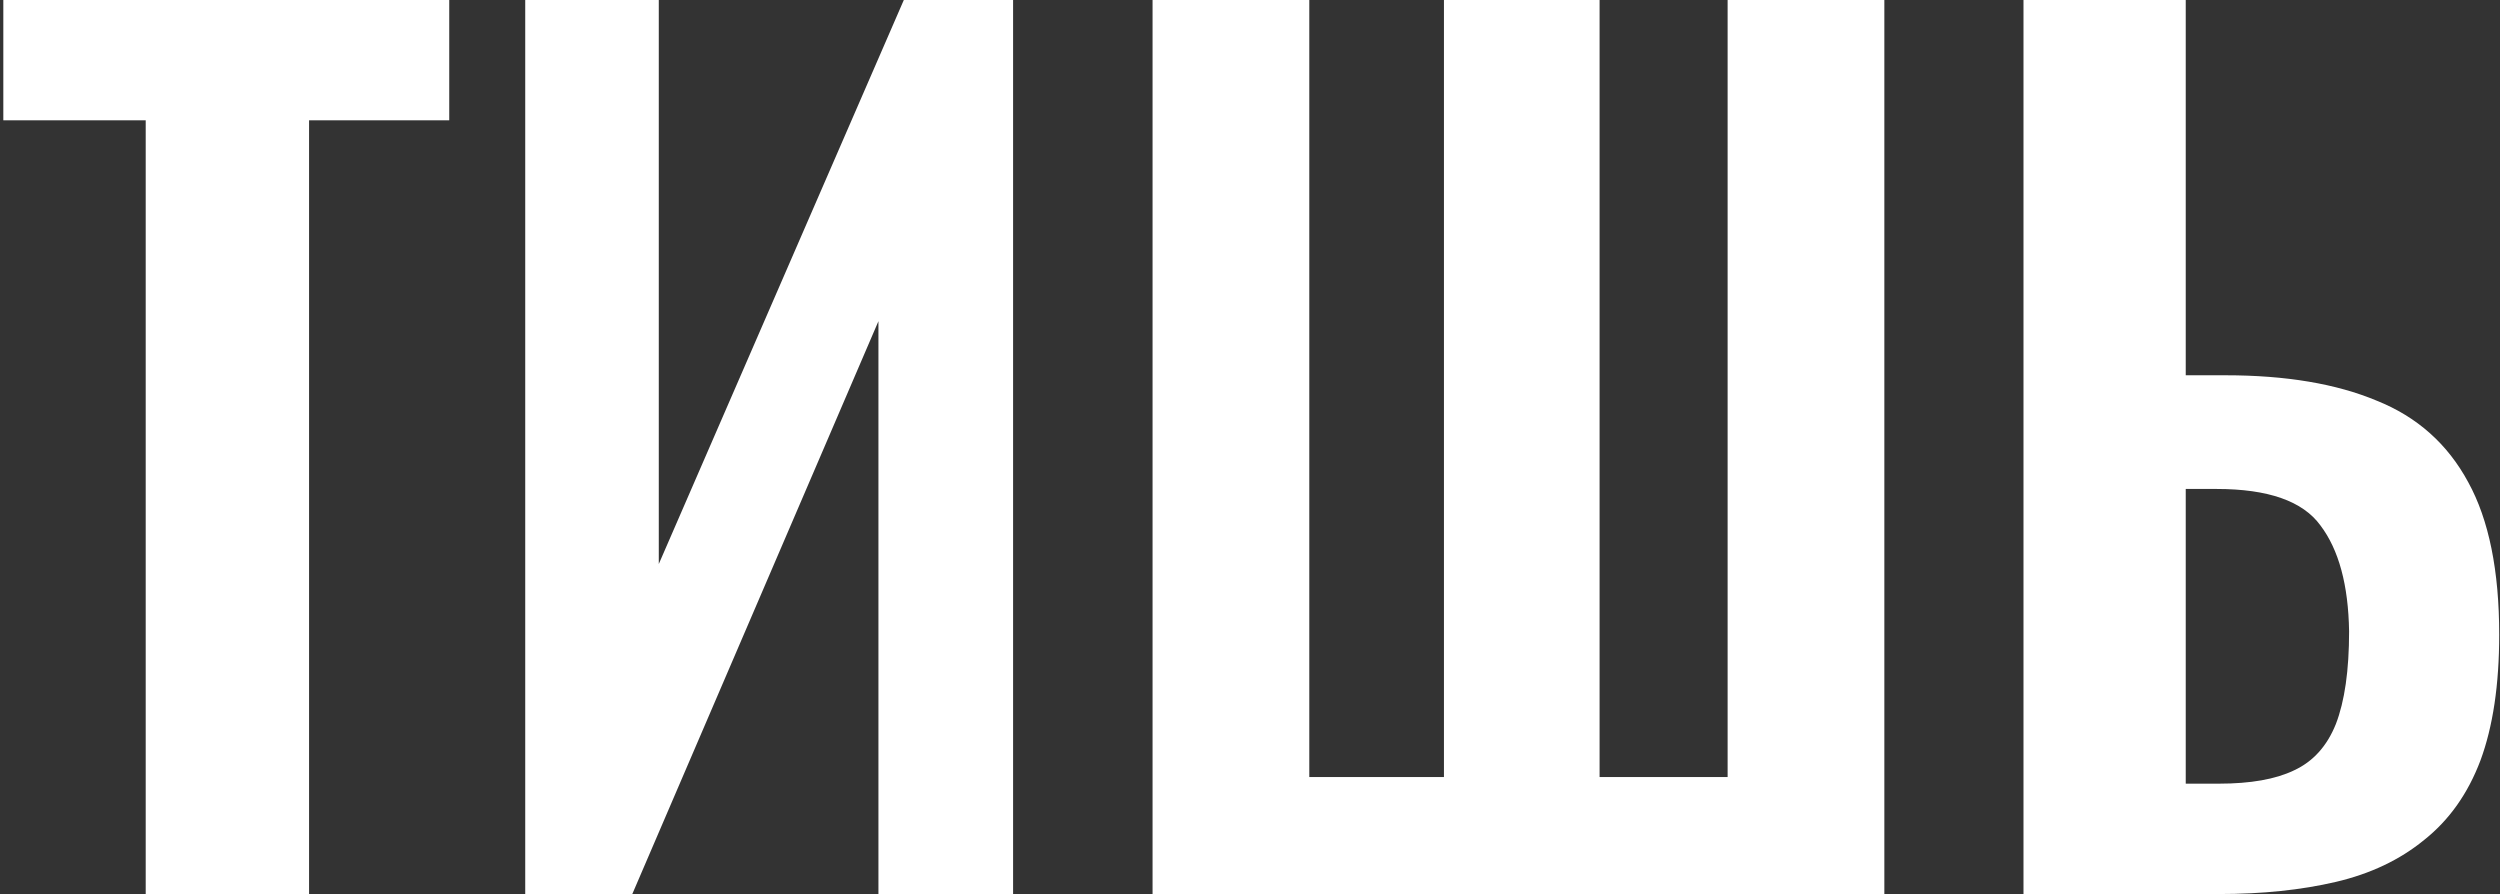
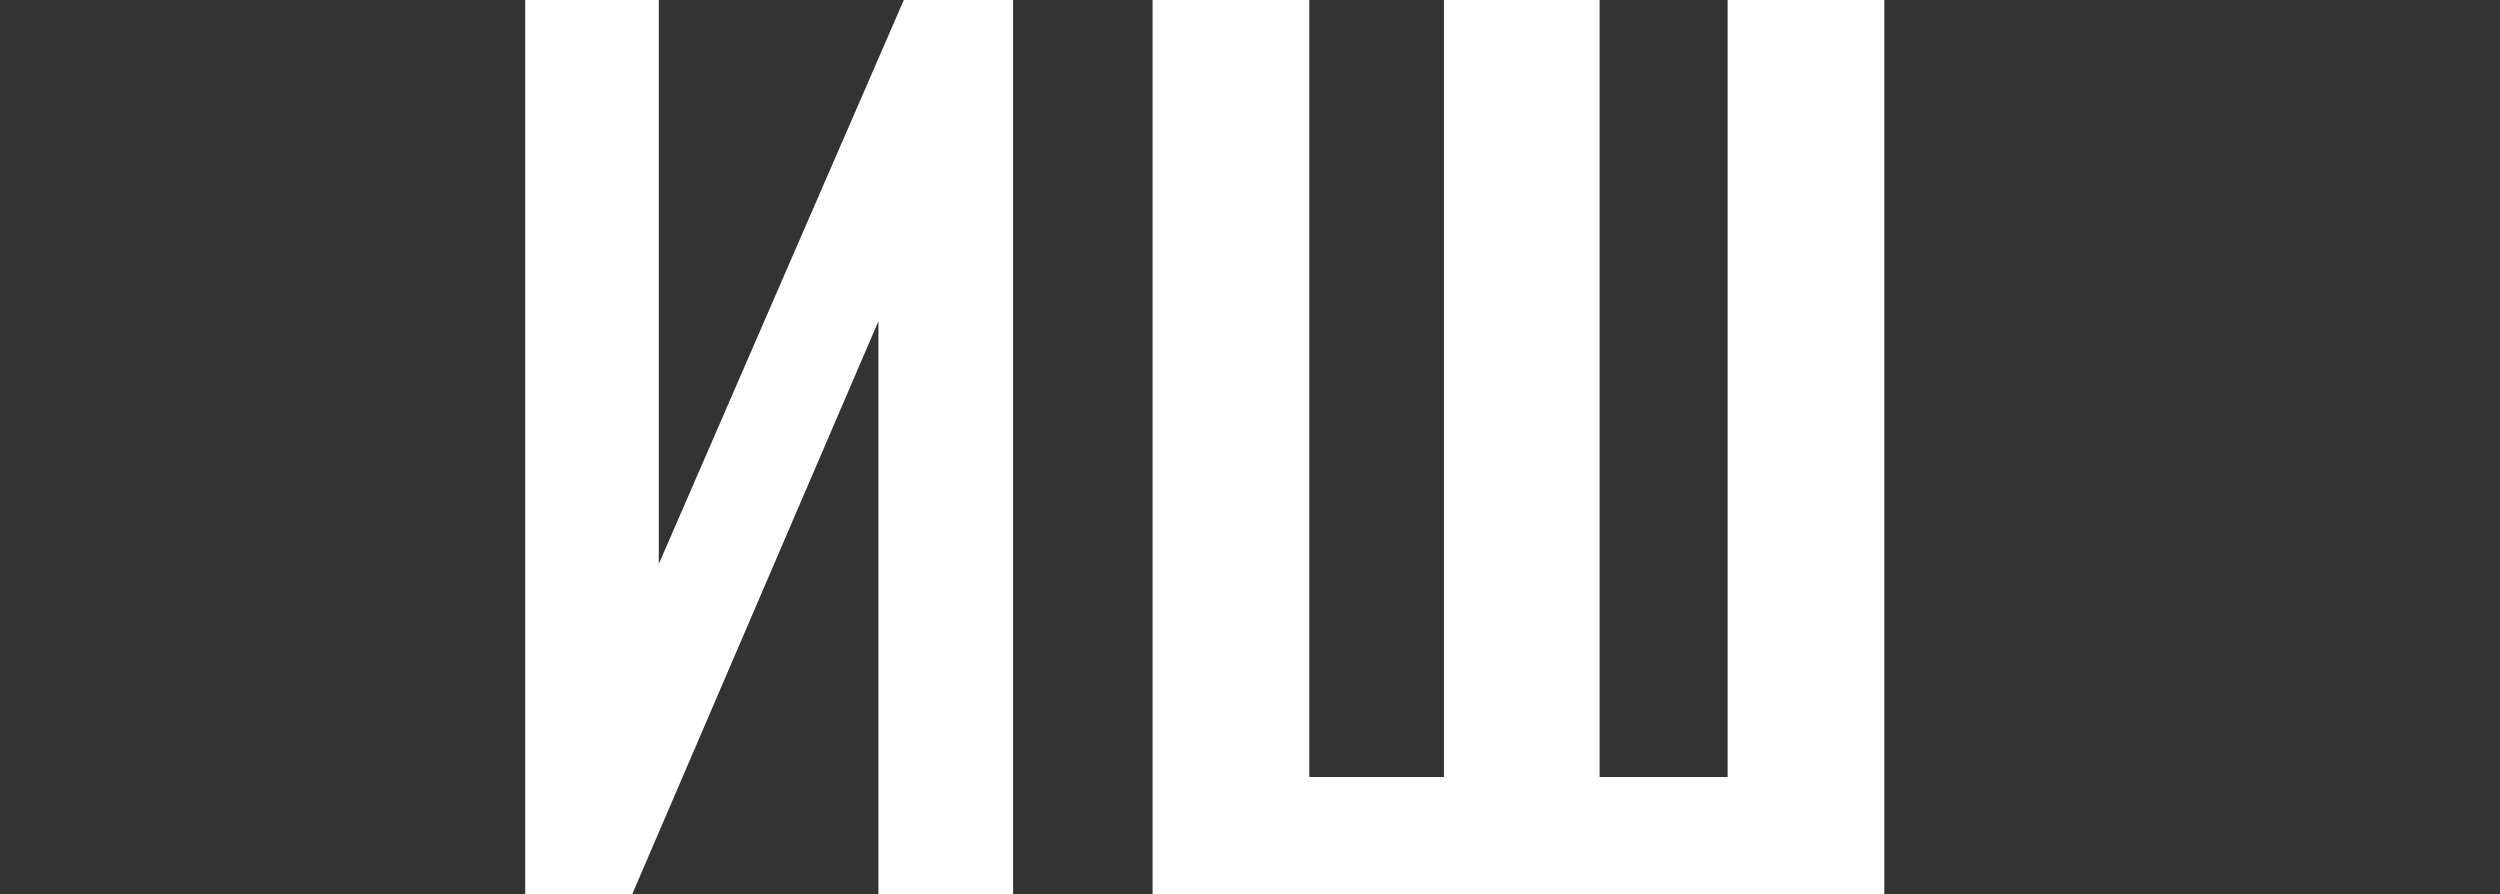
<svg xmlns="http://www.w3.org/2000/svg" width="453" height="162" viewBox="0 0 453 162" fill="none">
  <rect x="0" y="0" width="453" height="162" fill="#333333" stroke="none" />
-   <path d="M366.656 162V0H396.056V68H403.256C414.19 68 423.323 69.533 430.656 72.6C437.99 75.533 443.523 80.467 447.256 87.4C450.99 94.2 452.856 103.4 452.856 115C452.856 124.067 451.723 131.667 449.456 137.8C447.19 143.8 443.79 148.6 439.256 152.2C434.856 155.8 429.523 158.333 423.256 159.8C416.99 161.267 409.923 162 402.056 162H366.656ZM396.056 142H402.056C407.79 142 412.323 141.2 415.656 139.6C419.123 138 421.656 135.2 423.256 131.2C424.856 127.067 425.656 121.467 425.656 114.4C425.523 106 423.79 99.6 420.456 95.2C417.256 90.8 410.99 88.6 401.656 88.6H396.056V142Z" fill="white" />
  <path d="M208.844 162V0H237.244V140.8H261.644V0H289.844V140.8H313.044V0H341.444V162H208.844Z" fill="white" />
  <path d="M95.172 162V0H119.372V102.2L163.772 0H183.572V162H159.172V58.2L114.572 162H95.172Z" fill="white" />
-   <path d="M26.402 162V21.8H0.602V0H81.402V21.8H56.002V162H26.402Z" fill="white" />
</svg>